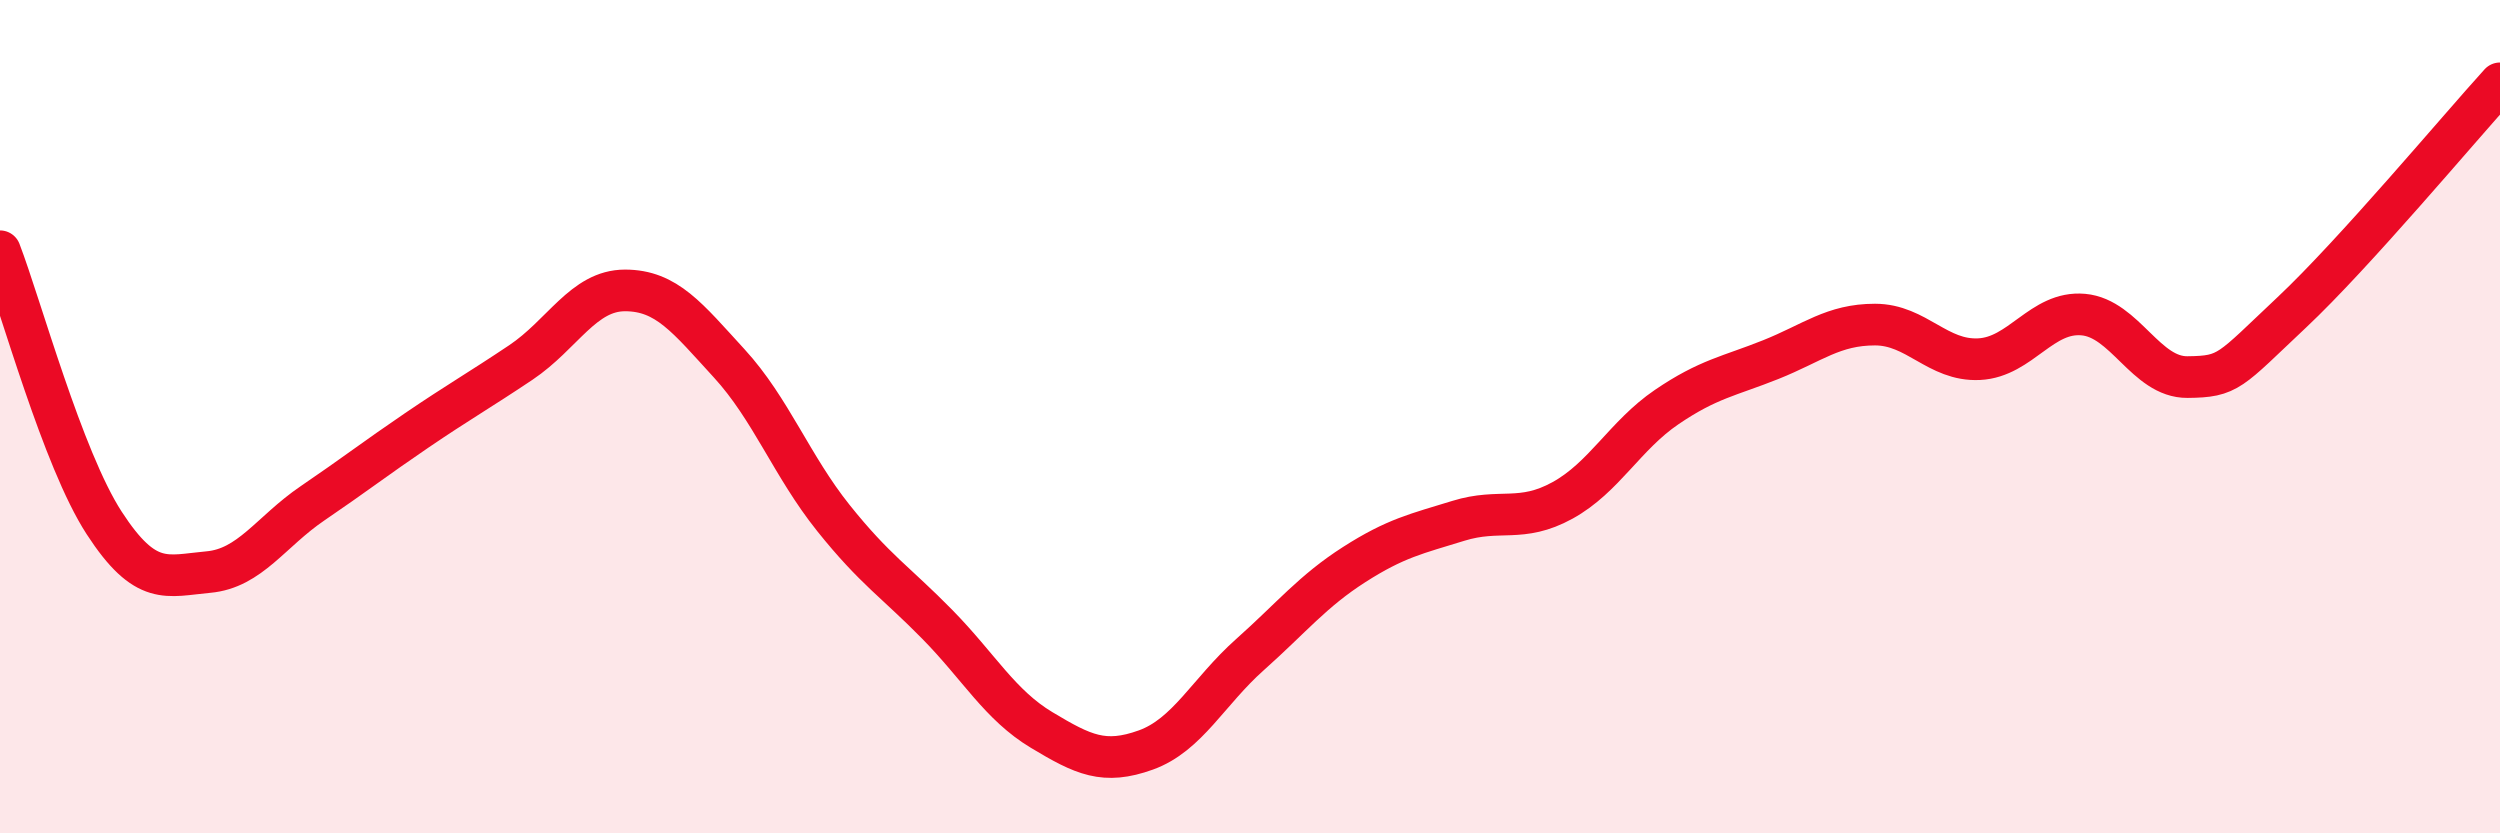
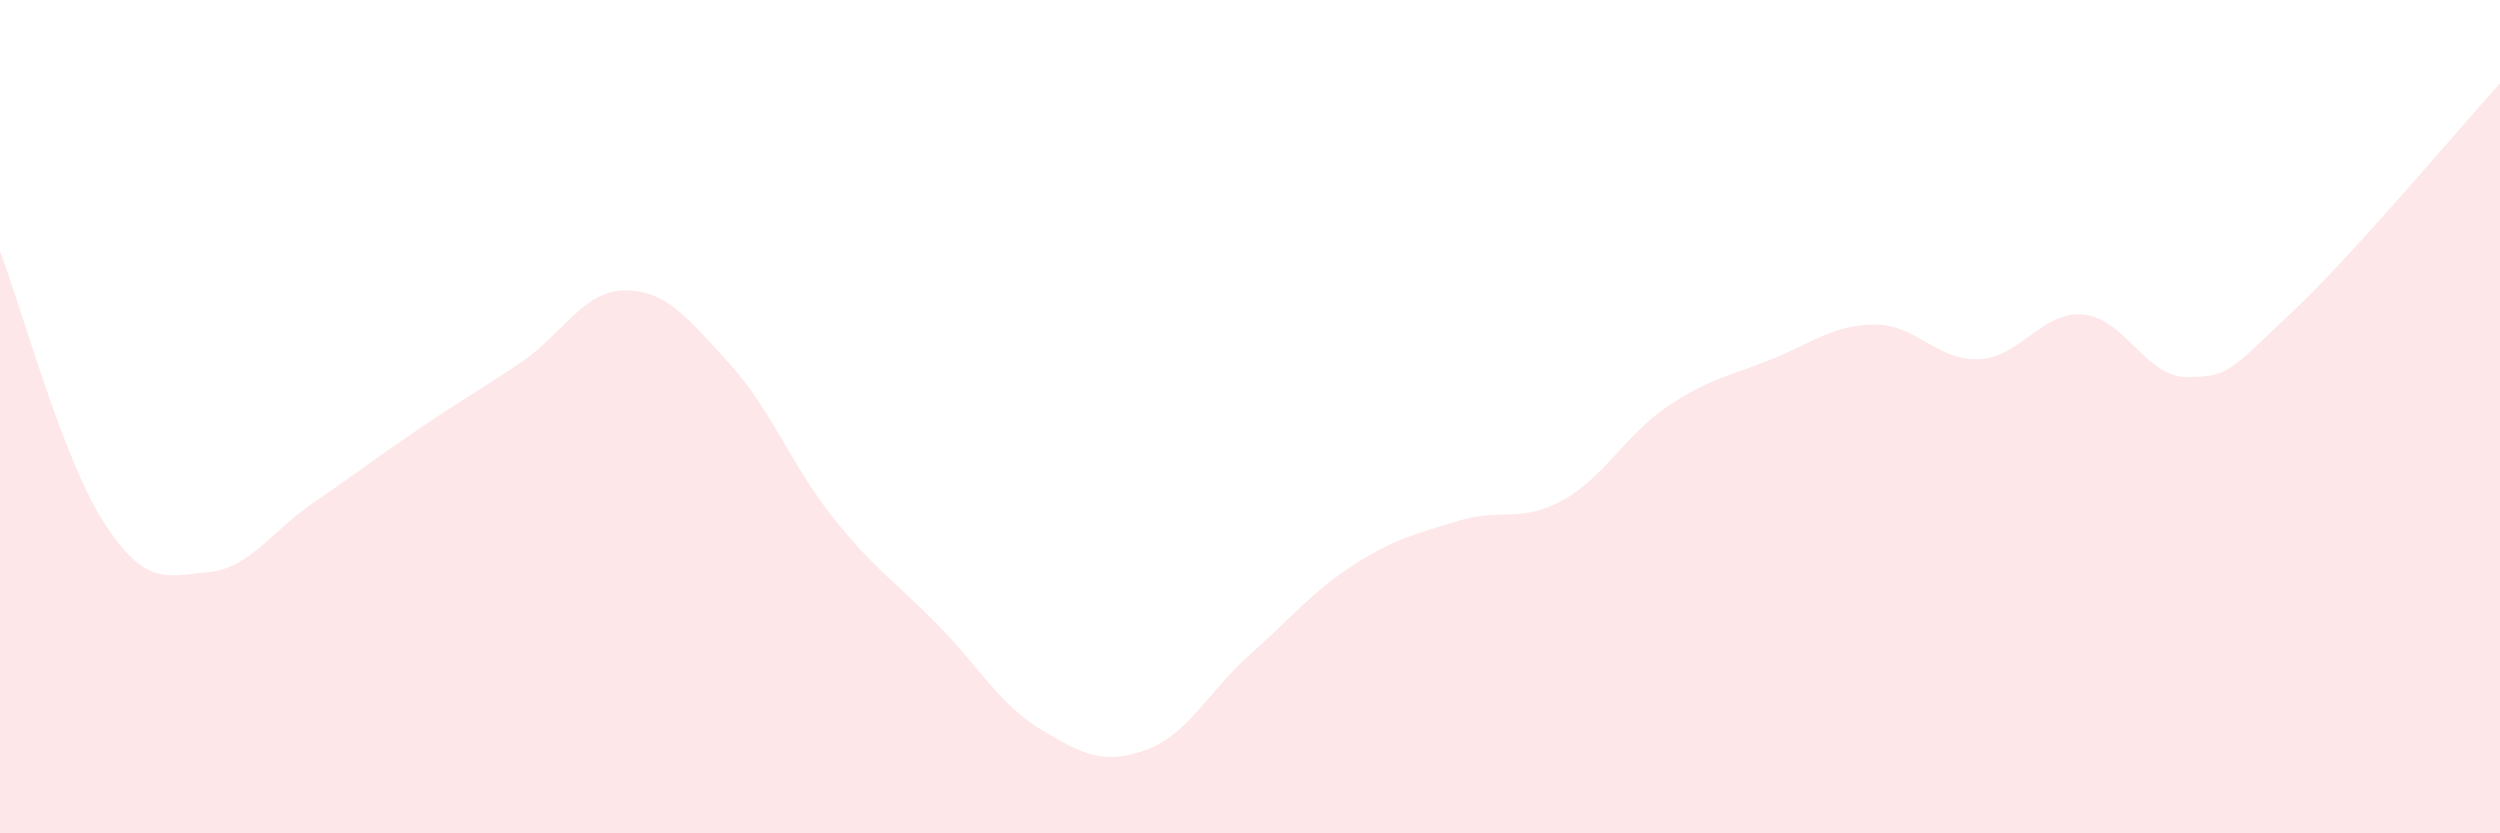
<svg xmlns="http://www.w3.org/2000/svg" width="60" height="20" viewBox="0 0 60 20">
  <path d="M 0,6.03 C 0.5,7.33 1.5,11.01 2.5,12.55 C 3.5,14.09 4,13.82 5,13.73 C 6,13.64 6.5,12.76 7.5,12.08 C 8.5,11.4 9,11.01 10,10.33 C 11,9.65 11.5,9.37 12.5,8.7 C 13.5,8.03 14,6.97 15,6.97 C 16,6.97 16.5,7.63 17.5,8.72 C 18.5,9.81 19,11.18 20,12.43 C 21,13.68 21.5,13.97 22.5,14.99 C 23.5,16.01 24,16.92 25,17.52 C 26,18.12 26.5,18.36 27.5,18 C 28.5,17.64 29,16.6 30,15.71 C 31,14.82 31.5,14.19 32.5,13.55 C 33.5,12.91 34,12.81 35,12.5 C 36,12.19 36.5,12.56 37.5,12.01 C 38.5,11.46 39,10.45 40,9.77 C 41,9.09 41.5,9.03 42.5,8.63 C 43.5,8.23 44,7.79 45,7.79 C 46,7.79 46.5,8.67 47.5,8.62 C 48.5,8.57 49,7.46 50,7.55 C 51,7.64 51.5,9.06 52.5,9.05 C 53.5,9.04 53.5,8.91 55,7.5 C 56.5,6.09 59,3.1 60,2L60 20L0 20Z" fill="#EB0A25" opacity="0.1" stroke-linecap="round" stroke-linejoin="round" />
-   <path d="M 0,6.03 C 0.5,7.33 1.5,11.01 2.5,12.55 C 3.5,14.09 4,13.82 5,13.73 C 6,13.64 6.5,12.76 7.5,12.08 C 8.5,11.4 9,11.01 10,10.33 C 11,9.65 11.5,9.37 12.5,8.7 C 13.5,8.03 14,6.97 15,6.97 C 16,6.97 16.5,7.63 17.5,8.72 C 18.5,9.81 19,11.18 20,12.43 C 21,13.68 21.5,13.97 22.5,14.99 C 23.5,16.01 24,16.92 25,17.52 C 26,18.12 26.5,18.36 27.5,18 C 28.5,17.64 29,16.6 30,15.71 C 31,14.82 31.5,14.19 32.5,13.55 C 33.5,12.91 34,12.81 35,12.5 C 36,12.19 36.5,12.56 37.5,12.01 C 38.5,11.46 39,10.45 40,9.77 C 41,9.09 41.5,9.03 42.5,8.63 C 43.5,8.23 44,7.79 45,7.79 C 46,7.79 46.5,8.67 47.5,8.62 C 48.5,8.57 49,7.46 50,7.55 C 51,7.64 51.5,9.06 52.5,9.05 C 53.5,9.04 53.5,8.91 55,7.5 C 56.5,6.09 59,3.1 60,2" stroke="#EB0A25" stroke-width="1" fill="none" stroke-linecap="round" stroke-linejoin="round" />
</svg>